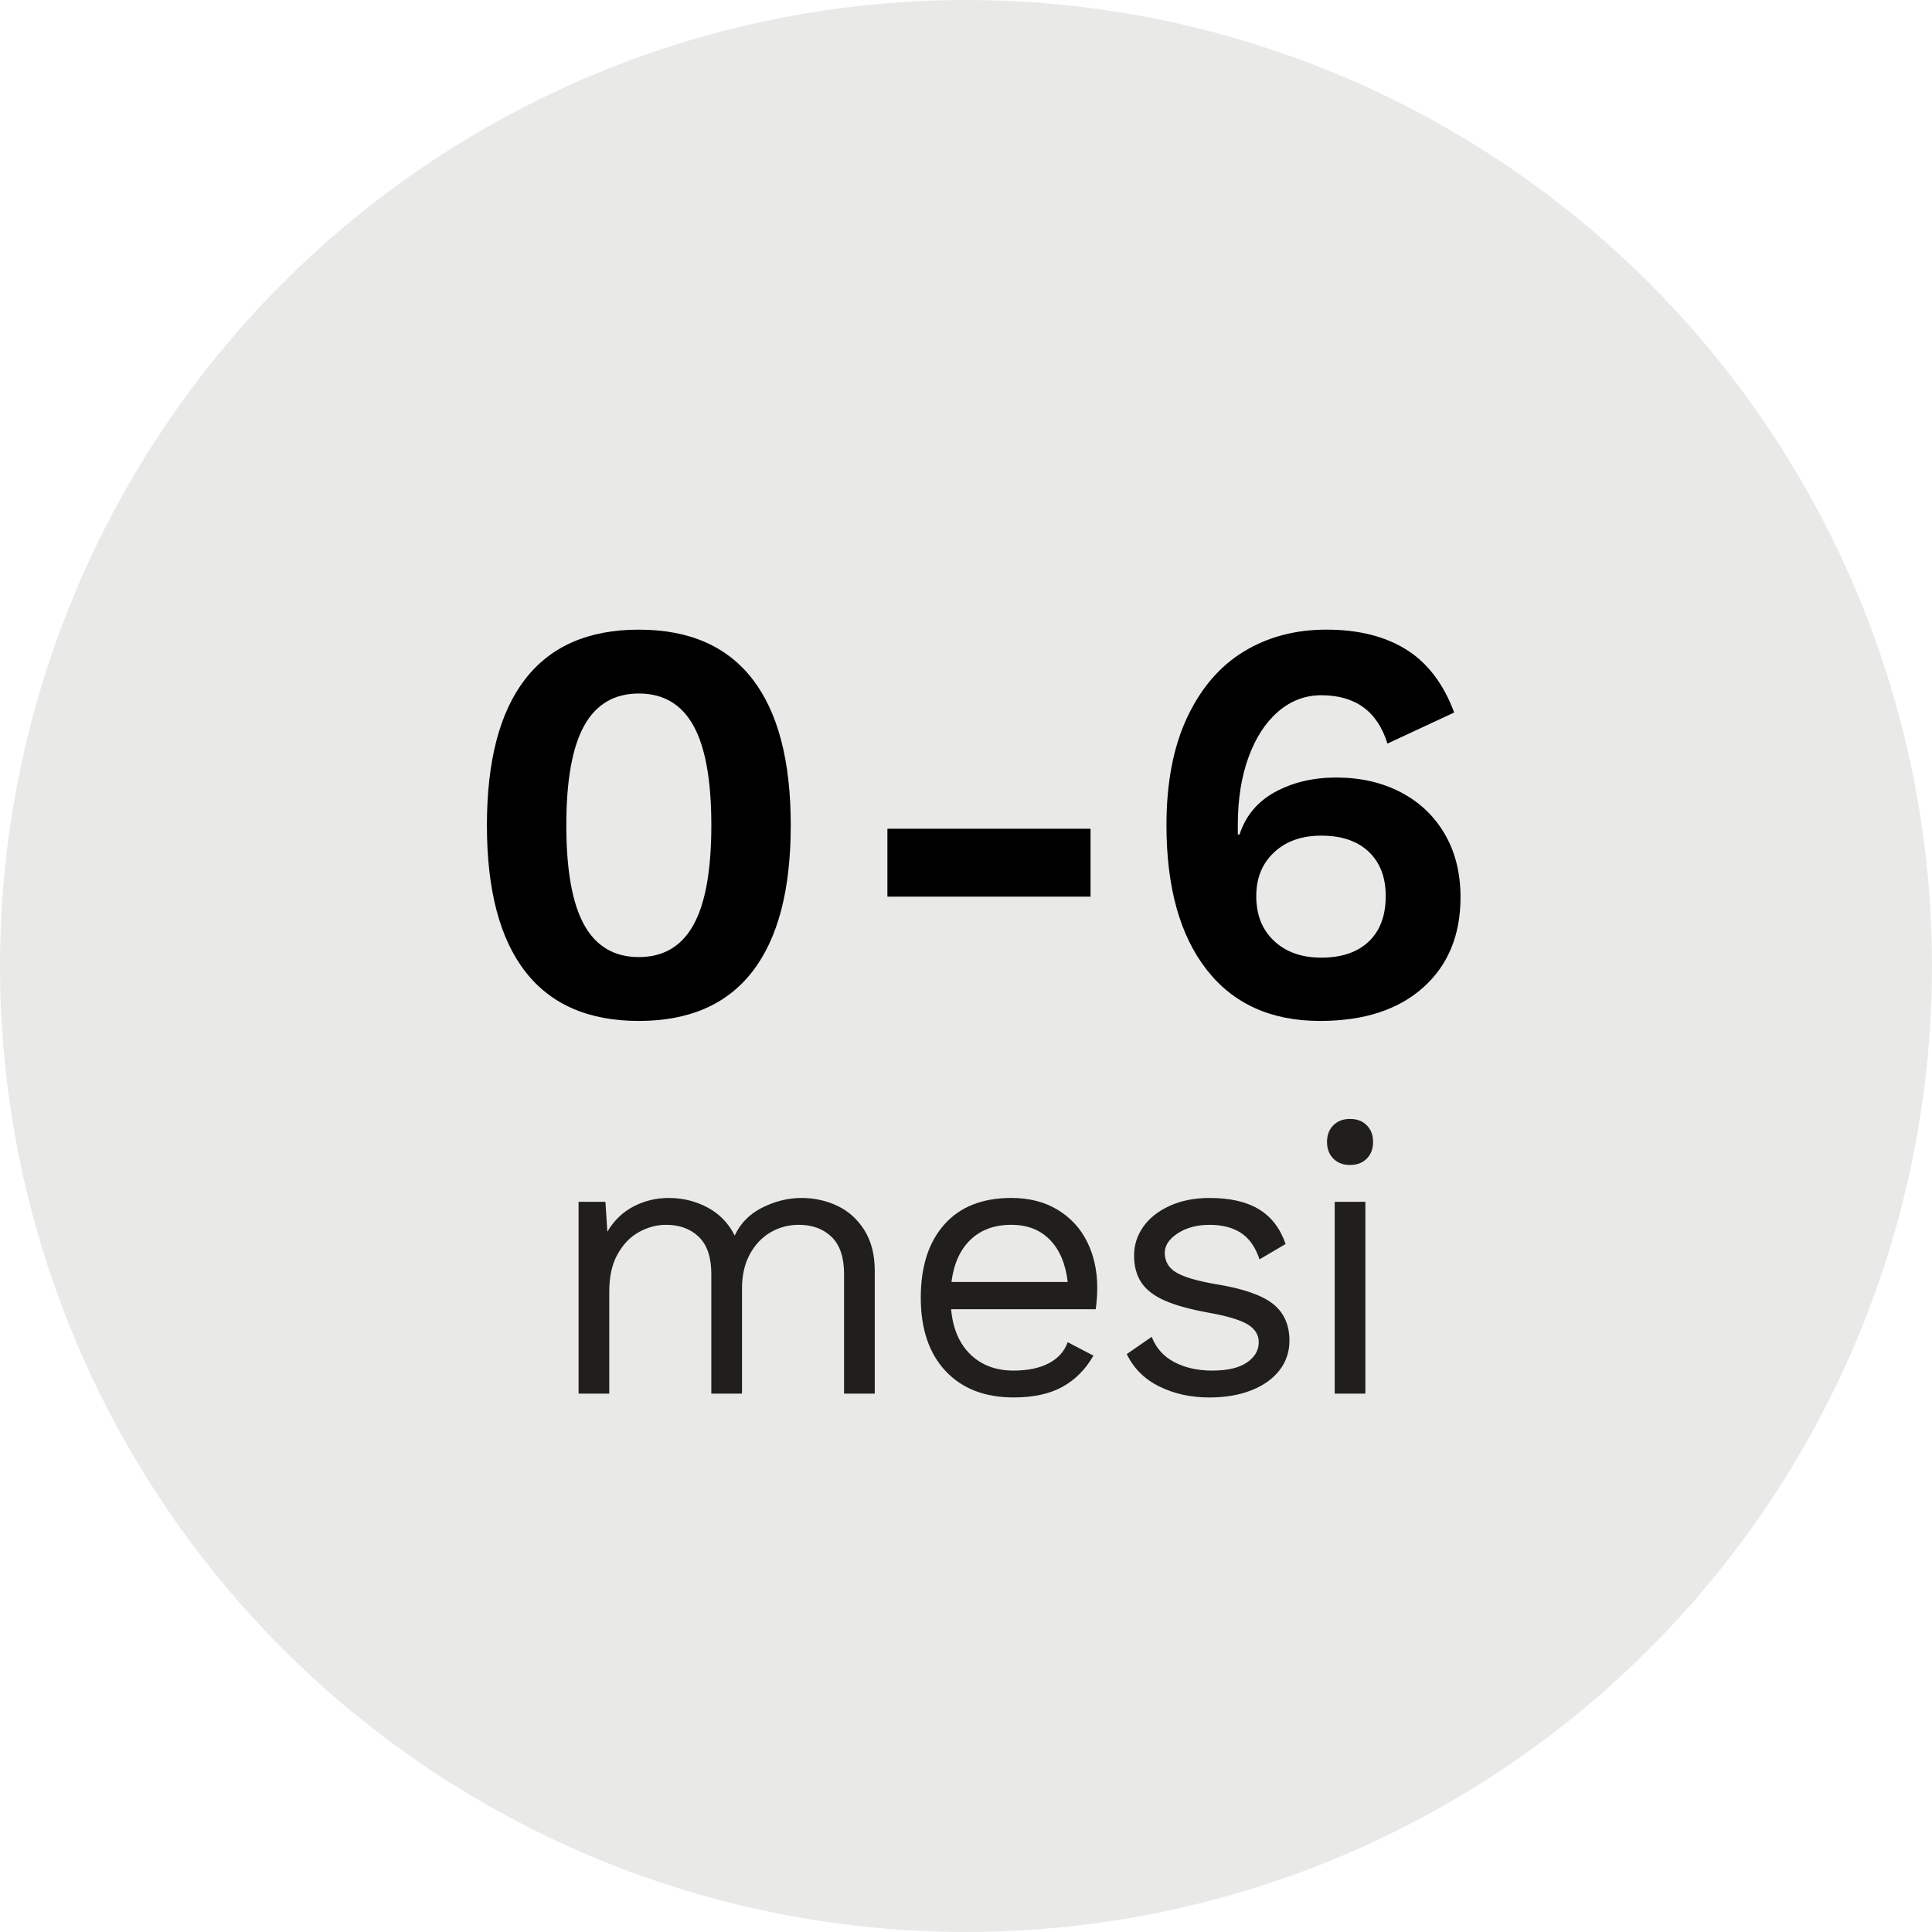
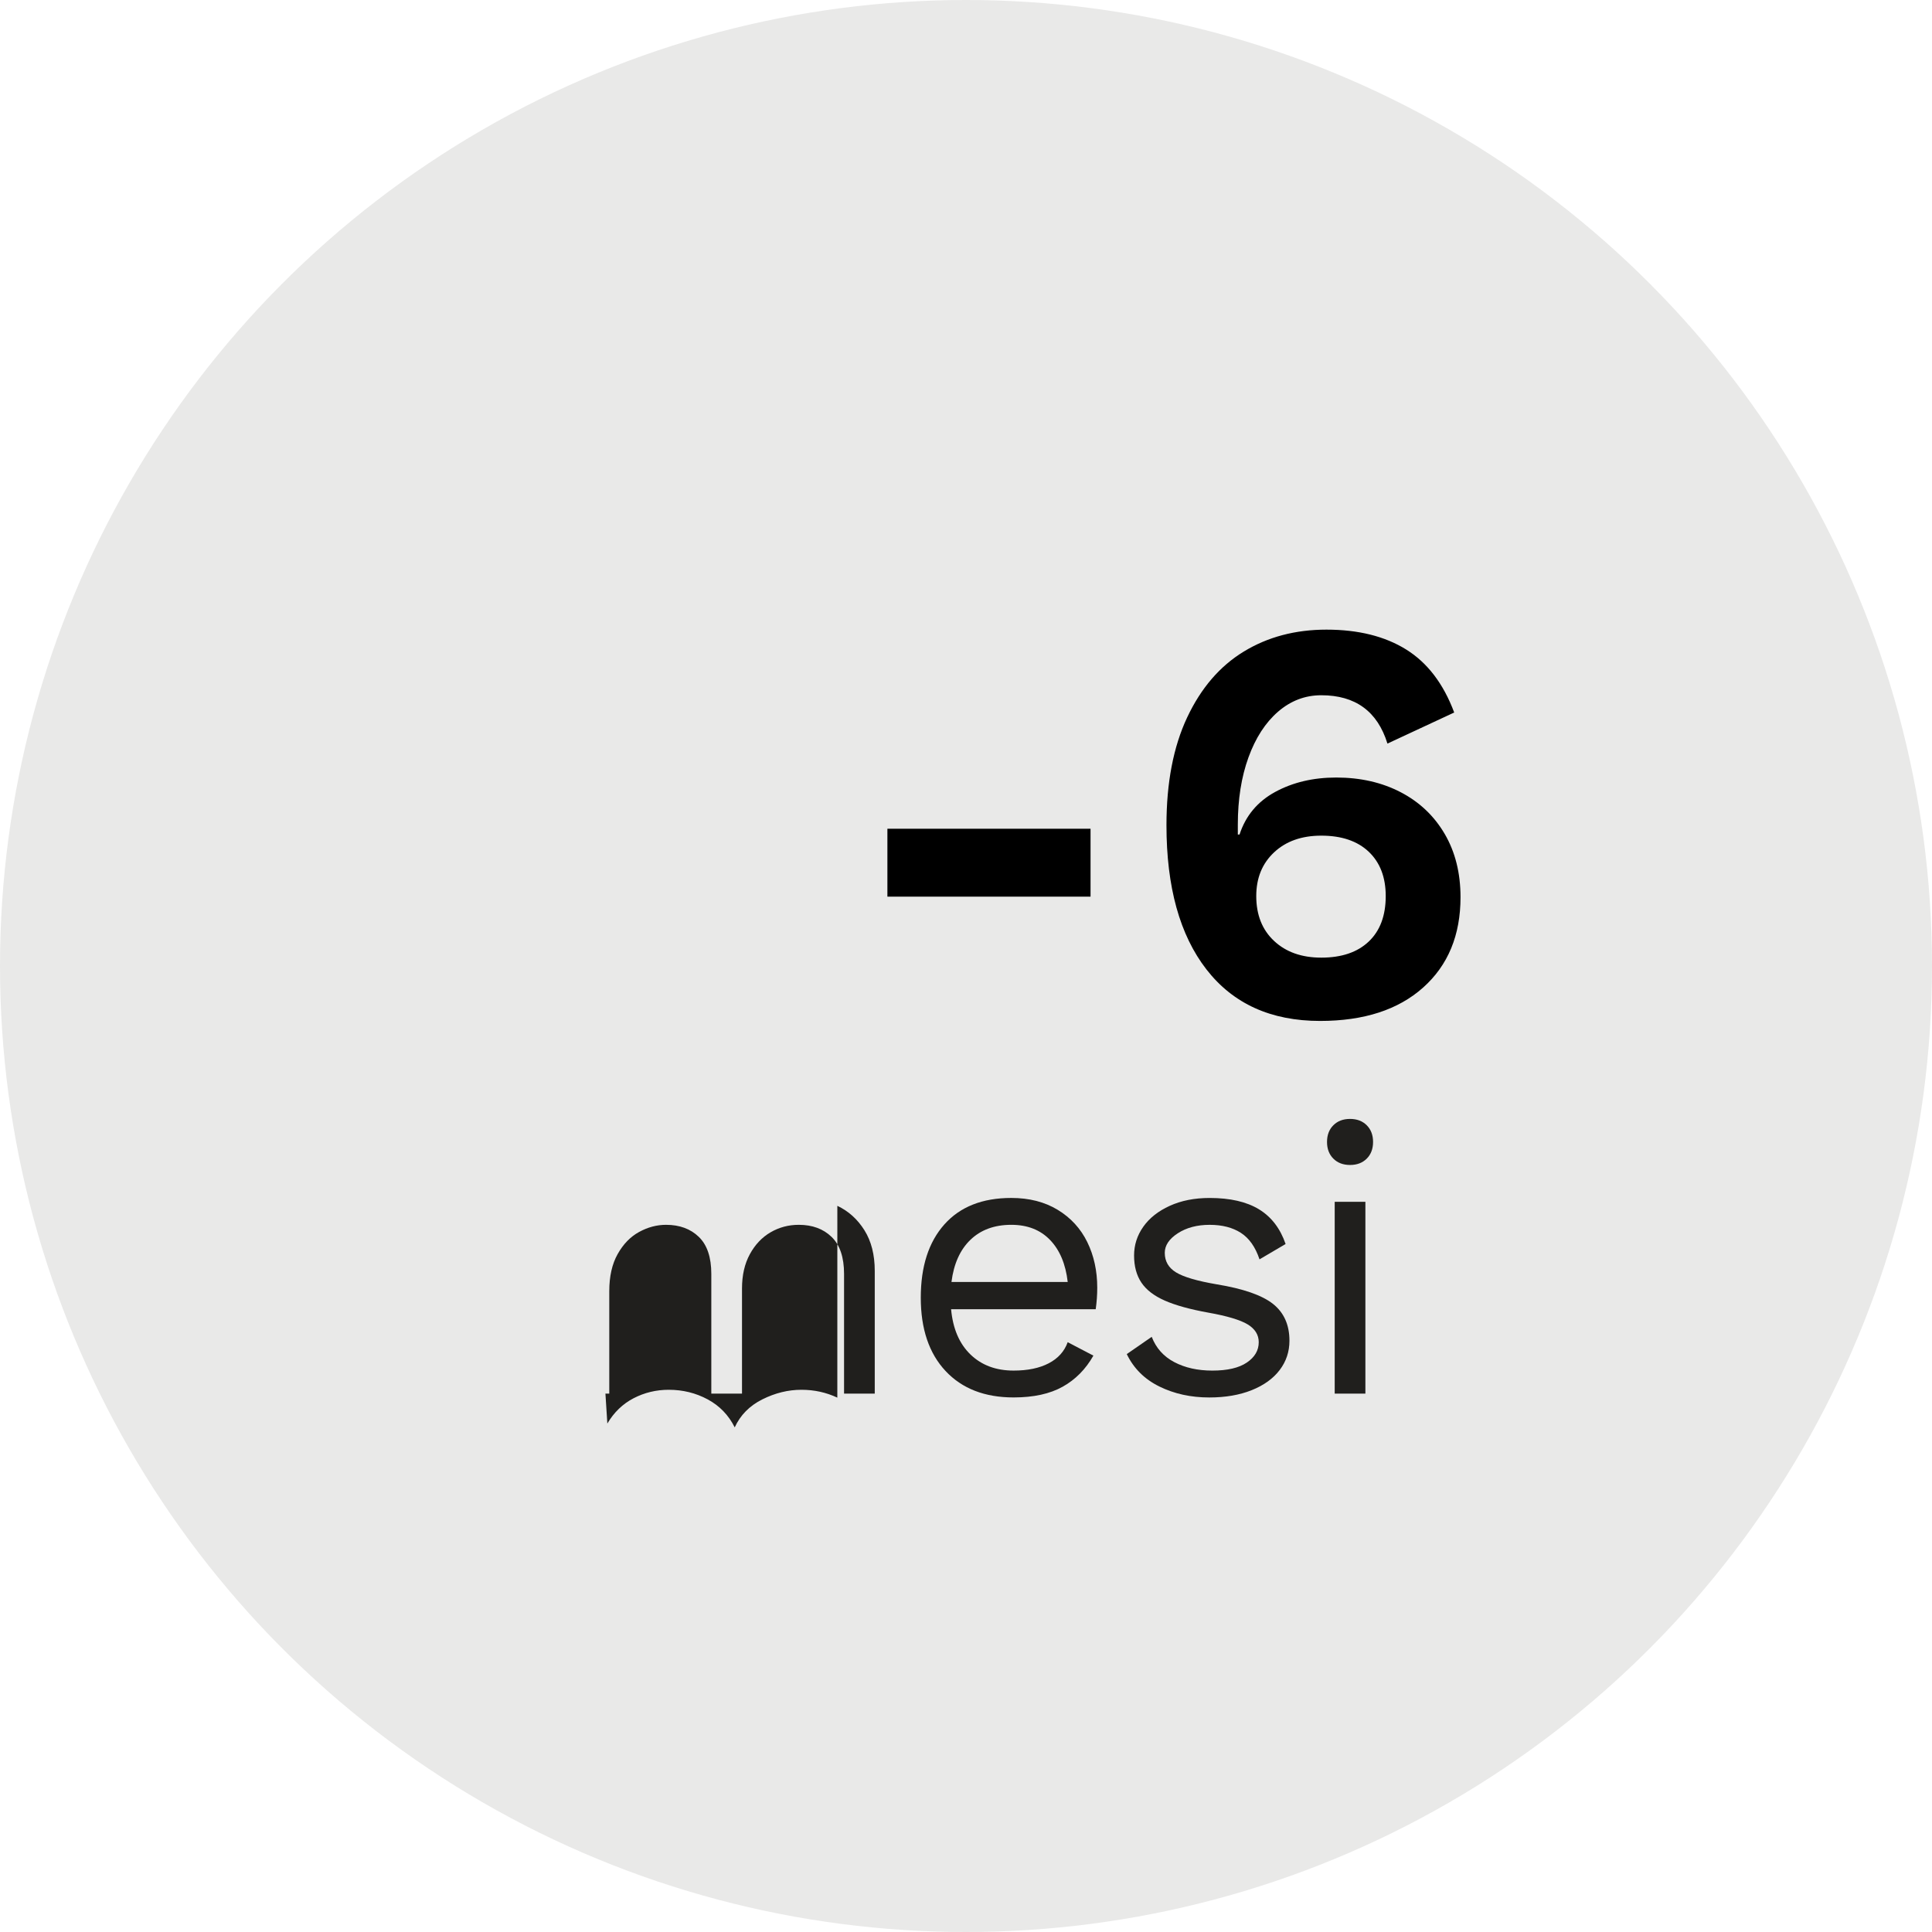
<svg xmlns="http://www.w3.org/2000/svg" id="Layer_2" viewBox="0 0 186.702 186.702">
  <defs>
    <style>.cls-1{opacity:.1;}.cls-1,.cls-2{fill:#201f1d;}</style>
  </defs>
  <g id="ui">
    <g>
      <circle class="cls-1" cx="93.351" cy="93.351" r="93.351" />
      <g>
-         <path class="cls-2" d="M80.918,116.527c1.075,.507,1.946,1.292,2.614,2.354,.667,1.063,1.001,2.373,1.001,3.93v11.863h-2.966v-11.566c0-1.606-.402-2.799-1.205-3.578-.803-.778-1.86-1.168-3.17-1.168-.989,0-1.897,.241-2.725,.723-.828,.482-1.496,1.186-2.002,2.113-.507,.927-.76,2.033-.76,3.318v10.158h-2.966v-11.566c0-1.606-.402-2.799-1.205-3.578-.803-.778-1.86-1.168-3.17-1.168-.89,0-1.755,.229-2.595,.686-.841,.458-1.533,1.168-2.076,2.132-.544,.964-.815,2.163-.815,3.596v9.898h-2.966v-18.536h2.595l.185,2.892c.642-1.087,1.489-1.903,2.54-2.447,1.05-.543,2.181-.816,3.392-.816,1.359,0,2.614,.309,3.763,.927,1.149,.618,2.021,1.52,2.614,2.706,.543-1.186,1.433-2.088,2.669-2.706,1.236-.618,2.496-.927,3.781-.927,1.236,0,2.391,.254,3.466,.76Z" />
+         <path class="cls-2" d="M80.918,116.527c1.075,.507,1.946,1.292,2.614,2.354,.667,1.063,1.001,2.373,1.001,3.93v11.863h-2.966v-11.566c0-1.606-.402-2.799-1.205-3.578-.803-.778-1.86-1.168-3.17-1.168-.989,0-1.897,.241-2.725,.723-.828,.482-1.496,1.186-2.002,2.113-.507,.927-.76,2.033-.76,3.318v10.158h-2.966v-11.566c0-1.606-.402-2.799-1.205-3.578-.803-.778-1.86-1.168-3.17-1.168-.89,0-1.755,.229-2.595,.686-.841,.458-1.533,1.168-2.076,2.132-.544,.964-.815,2.163-.815,3.596v9.898h-2.966h2.595l.185,2.892c.642-1.087,1.489-1.903,2.54-2.447,1.05-.543,2.181-.816,3.392-.816,1.359,0,2.614,.309,3.763,.927,1.149,.618,2.021,1.52,2.614,2.706,.543-1.186,1.433-2.088,2.669-2.706,1.236-.618,2.496-.927,3.781-.927,1.236,0,2.391,.254,3.466,.76Z" />
        <path class="cls-2" d="M105.886,126.517h-13.976c.173,1.879,.797,3.337,1.872,4.375,1.075,1.038,2.465,1.557,4.17,1.557,1.359,0,2.49-.234,3.392-.704,.902-.469,1.514-1.149,1.835-2.039l2.484,1.297c-.741,1.31-1.73,2.311-2.966,3.003-1.236,.692-2.818,1.038-4.745,1.038-2.793,0-4.986-.853-6.58-2.558-1.594-1.705-2.391-4.065-2.391-7.081,0-3.015,.76-5.375,2.28-7.081s3.676-2.558,6.469-2.558c1.73,0,3.225,.384,4.486,1.149,1.26,.766,2.211,1.804,2.854,3.114,.642,1.31,.964,2.78,.964,4.412,0,.692-.05,1.384-.148,2.076Zm-12.104-6.71c-1.001,.964-1.613,2.323-1.835,4.078h11.233c-.198-1.73-.766-3.083-1.705-4.059-.939-.976-2.187-1.464-3.744-1.464-1.631,0-2.947,.482-3.948,1.446Z" />
        <path class="cls-2" d="M112.039,133.988c-1.434-.704-2.484-1.748-3.151-3.133l2.41-1.668c.42,1.088,1.149,1.903,2.187,2.447,1.038,.544,2.261,.816,3.67,.816,1.458,0,2.57-.259,3.336-.778,.766-.519,1.149-1.174,1.149-1.965,0-.717-.359-1.291-1.075-1.724-.717-.432-1.978-.809-3.781-1.131-1.78-.321-3.188-.71-4.226-1.168-1.038-.457-1.792-1.038-2.261-1.742-.47-.704-.704-1.576-.704-2.614,0-1.013,.297-1.94,.89-2.78,.593-.84,1.446-1.514,2.558-2.02,1.112-.506,2.397-.76,3.855-.76,1.977,0,3.565,.365,4.764,1.094,1.198,.729,2.057,1.848,2.576,3.355l-2.521,1.483c-.396-1.186-.995-2.039-1.798-2.558-.803-.519-1.811-.778-3.021-.778-1.211,0-2.237,.272-3.077,.816-.84,.544-1.26,1.174-1.26,1.891,0,.816,.364,1.446,1.094,1.891,.729,.445,2.032,.828,3.911,1.149,2.57,.421,4.387,1.051,5.449,1.891,1.062,.84,1.594,2.027,1.594,3.559,0,1.063-.315,2.008-.945,2.836-.63,.828-1.533,1.477-2.706,1.946-1.174,.469-2.54,.704-4.096,.704-1.78,0-3.386-.352-4.819-1.057Z" />
        <path class="cls-2" d="M128.851,111.967c-.408-.408-.612-.945-.612-1.613,0-.667,.204-1.205,.612-1.613,.408-.408,.945-.612,1.613-.612,.667,0,1.205,.204,1.613,.612,.408,.408,.612,.945,.612,1.613,0,.667-.204,1.205-.612,1.613-.408,.408-.945,.612-1.613,.612-.667,0-1.205-.204-1.613-.612Zm3.096,22.707h-2.966v-18.536h2.966v18.536Z" />
      </g>
      <g>
-         <path d="M50.752,93.878c-2.466-3.188-3.698-7.896-3.698-14.124s1.232-10.936,3.698-14.125c2.465-3.188,6.126-4.782,10.983-4.782,4.856,0,8.517,1.594,10.983,4.782,2.465,3.189,3.698,7.896,3.698,14.125s-1.233,10.937-3.698,14.124c-2.466,3.189-6.126,4.782-10.983,4.782-4.857,0-8.518-1.594-10.983-4.782Zm16.265-4.504c1.149-2.076,1.724-5.283,1.724-9.62s-.575-7.544-1.724-9.62c-1.149-2.076-2.911-3.114-5.283-3.114-2.373,0-4.134,1.038-5.283,3.114-1.15,2.077-1.724,5.283-1.724,9.62s.574,7.544,1.724,9.62c1.149,2.077,2.91,3.114,5.283,3.114,2.372,0,4.133-1.037,5.283-3.114Z" />
        <path d="M105.386,86.649h-19.63v-6.562h19.63v6.562Z" />
        <path d="M135.886,62.765c2.057,1.279,3.605,3.309,4.643,6.089l-6.451,3.003c-.964-3.114-3.096-4.671-6.395-4.671-1.557,0-2.947,.528-4.171,1.585-1.223,1.057-2.178,2.53-2.864,4.421-.687,1.891-1.029,4.059-1.029,6.506v.945h.167c.593-1.816,1.742-3.188,3.448-4.115,1.705-.926,3.67-1.39,5.895-1.39,2.335,0,4.411,.473,6.228,1.418,1.816,.945,3.234,2.29,4.254,4.032,1.019,1.743,1.529,3.781,1.529,6.117,0,3.67-1.205,6.581-3.615,8.73-2.41,2.151-5.728,3.225-9.954,3.225-4.746,0-8.406-1.659-10.982-4.977-2.577-3.317-3.865-7.961-3.865-13.93,0-4.115,.667-7.591,2.002-10.427,1.335-2.836,3.16-4.958,5.478-6.367,2.316-1.408,4.977-2.113,7.98-2.113,3.077,0,5.644,.64,7.702,1.918Zm-12.762,19.602c-1.15,1.076-1.724,2.484-1.724,4.226,0,1.817,.574,3.263,1.724,4.337,1.149,1.076,2.669,1.613,4.56,1.613,1.965,0,3.494-.519,4.588-1.557,1.093-1.037,1.64-2.502,1.64-4.393,0-1.816-.547-3.244-1.64-4.282-1.094-1.037-2.623-1.557-4.588-1.557-1.891,0-3.411,.538-4.56,1.613Z" />
      </g>
    </g>
  </g>
</svg>